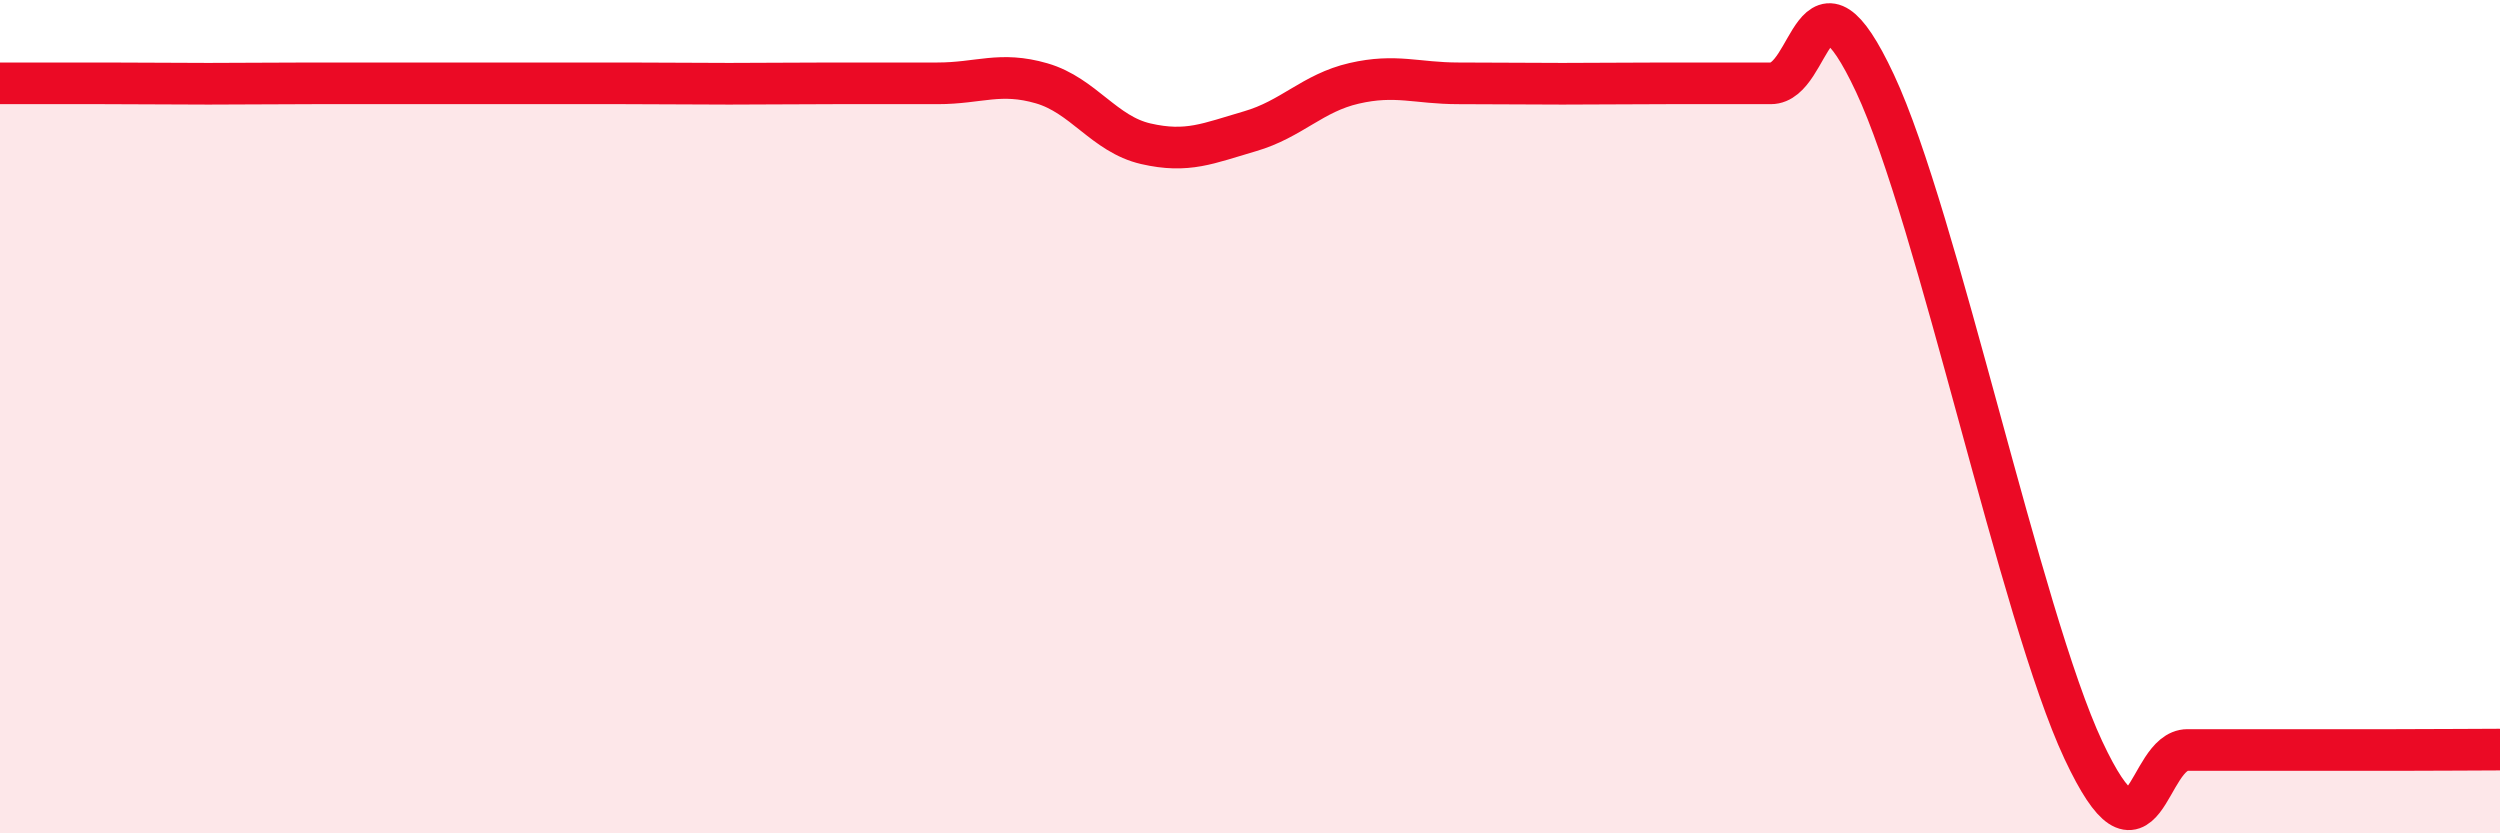
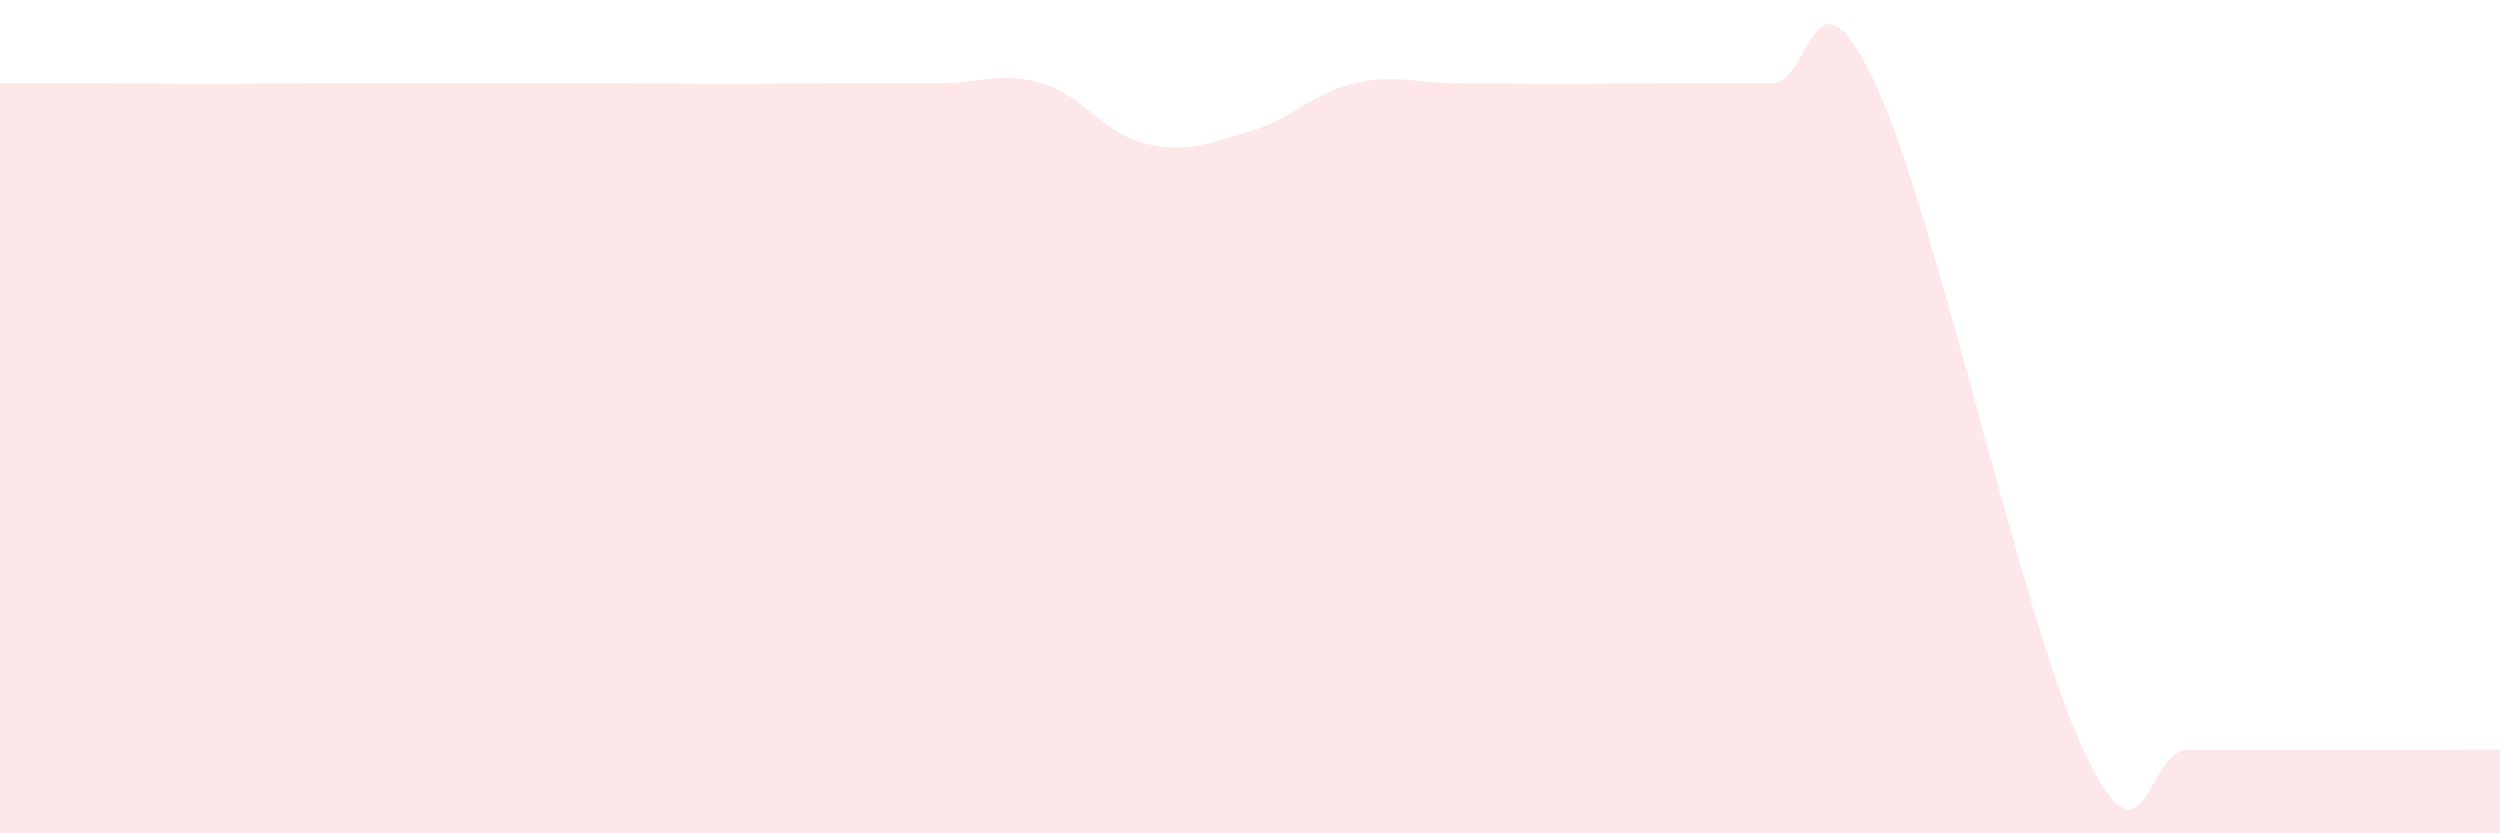
<svg xmlns="http://www.w3.org/2000/svg" width="60" height="20" viewBox="0 0 60 20">
  <path d="M 0,2 C 0.5,2 1.5,2 2.5,2 C 3.5,2 4,2.01 5,2.01 C 6,2.01 6.5,2 7.5,2 C 8.5,2 9,2 10,2 C 11,2 11.5,2 12.5,2 C 13.5,2 14,2 15,2 C 16,2 16.5,2.01 17.5,2.01 C 18.5,2.01 19,2 20,2 C 21,2 21.5,2 22.5,2 C 23.5,2 24,1.71 25,2 C 26,2.29 26.5,3.22 27.5,3.45 C 28.5,3.68 29,3.44 30,3.15 C 31,2.86 31.5,2.23 32.5,2 C 33.5,1.77 34,2 35,2 C 36,2 36.5,2.01 37.5,2.01 C 38.5,2.01 39,2 40,2 C 41,2 41.5,2 42.5,2 C 43.5,2 43.5,-1.2 45,2 C 46.5,5.2 48.5,14.8 50,18 C 51.5,21.2 51.5,18 52.5,18 C 53.5,18 54,18 55,18 C 56,18 56.5,18 57.5,18 C 58.5,18 59.5,17.99 60,17.99L60 20L0 20Z" fill="#EB0A25" opacity="0.1" stroke-linecap="round" stroke-linejoin="round" />
-   <path d="M 0,2 C 0.5,2 1.5,2 2.5,2 C 3.5,2 4,2.01 5,2.01 C 6,2.01 6.5,2 7.5,2 C 8.5,2 9,2 10,2 C 11,2 11.5,2 12.5,2 C 13.5,2 14,2 15,2 C 16,2 16.5,2.01 17.5,2.01 C 18.5,2.01 19,2 20,2 C 21,2 21.5,2 22.5,2 C 23.5,2 24,1.71 25,2 C 26,2.29 26.5,3.22 27.5,3.45 C 28.5,3.68 29,3.44 30,3.15 C 31,2.86 31.5,2.23 32.5,2 C 33.5,1.77 34,2 35,2 C 36,2 36.5,2.01 37.5,2.01 C 38.5,2.01 39,2 40,2 C 41,2 41.5,2 42.5,2 C 43.5,2 43.5,-1.2 45,2 C 46.5,5.2 48.5,14.8 50,18 C 51.5,21.2 51.5,18 52.5,18 C 53.5,18 54,18 55,18 C 56,18 56.5,18 57.5,18 C 58.5,18 59.5,17.99 60,17.99" stroke="#EB0A25" stroke-width="1" fill="none" stroke-linecap="round" stroke-linejoin="round" />
</svg>